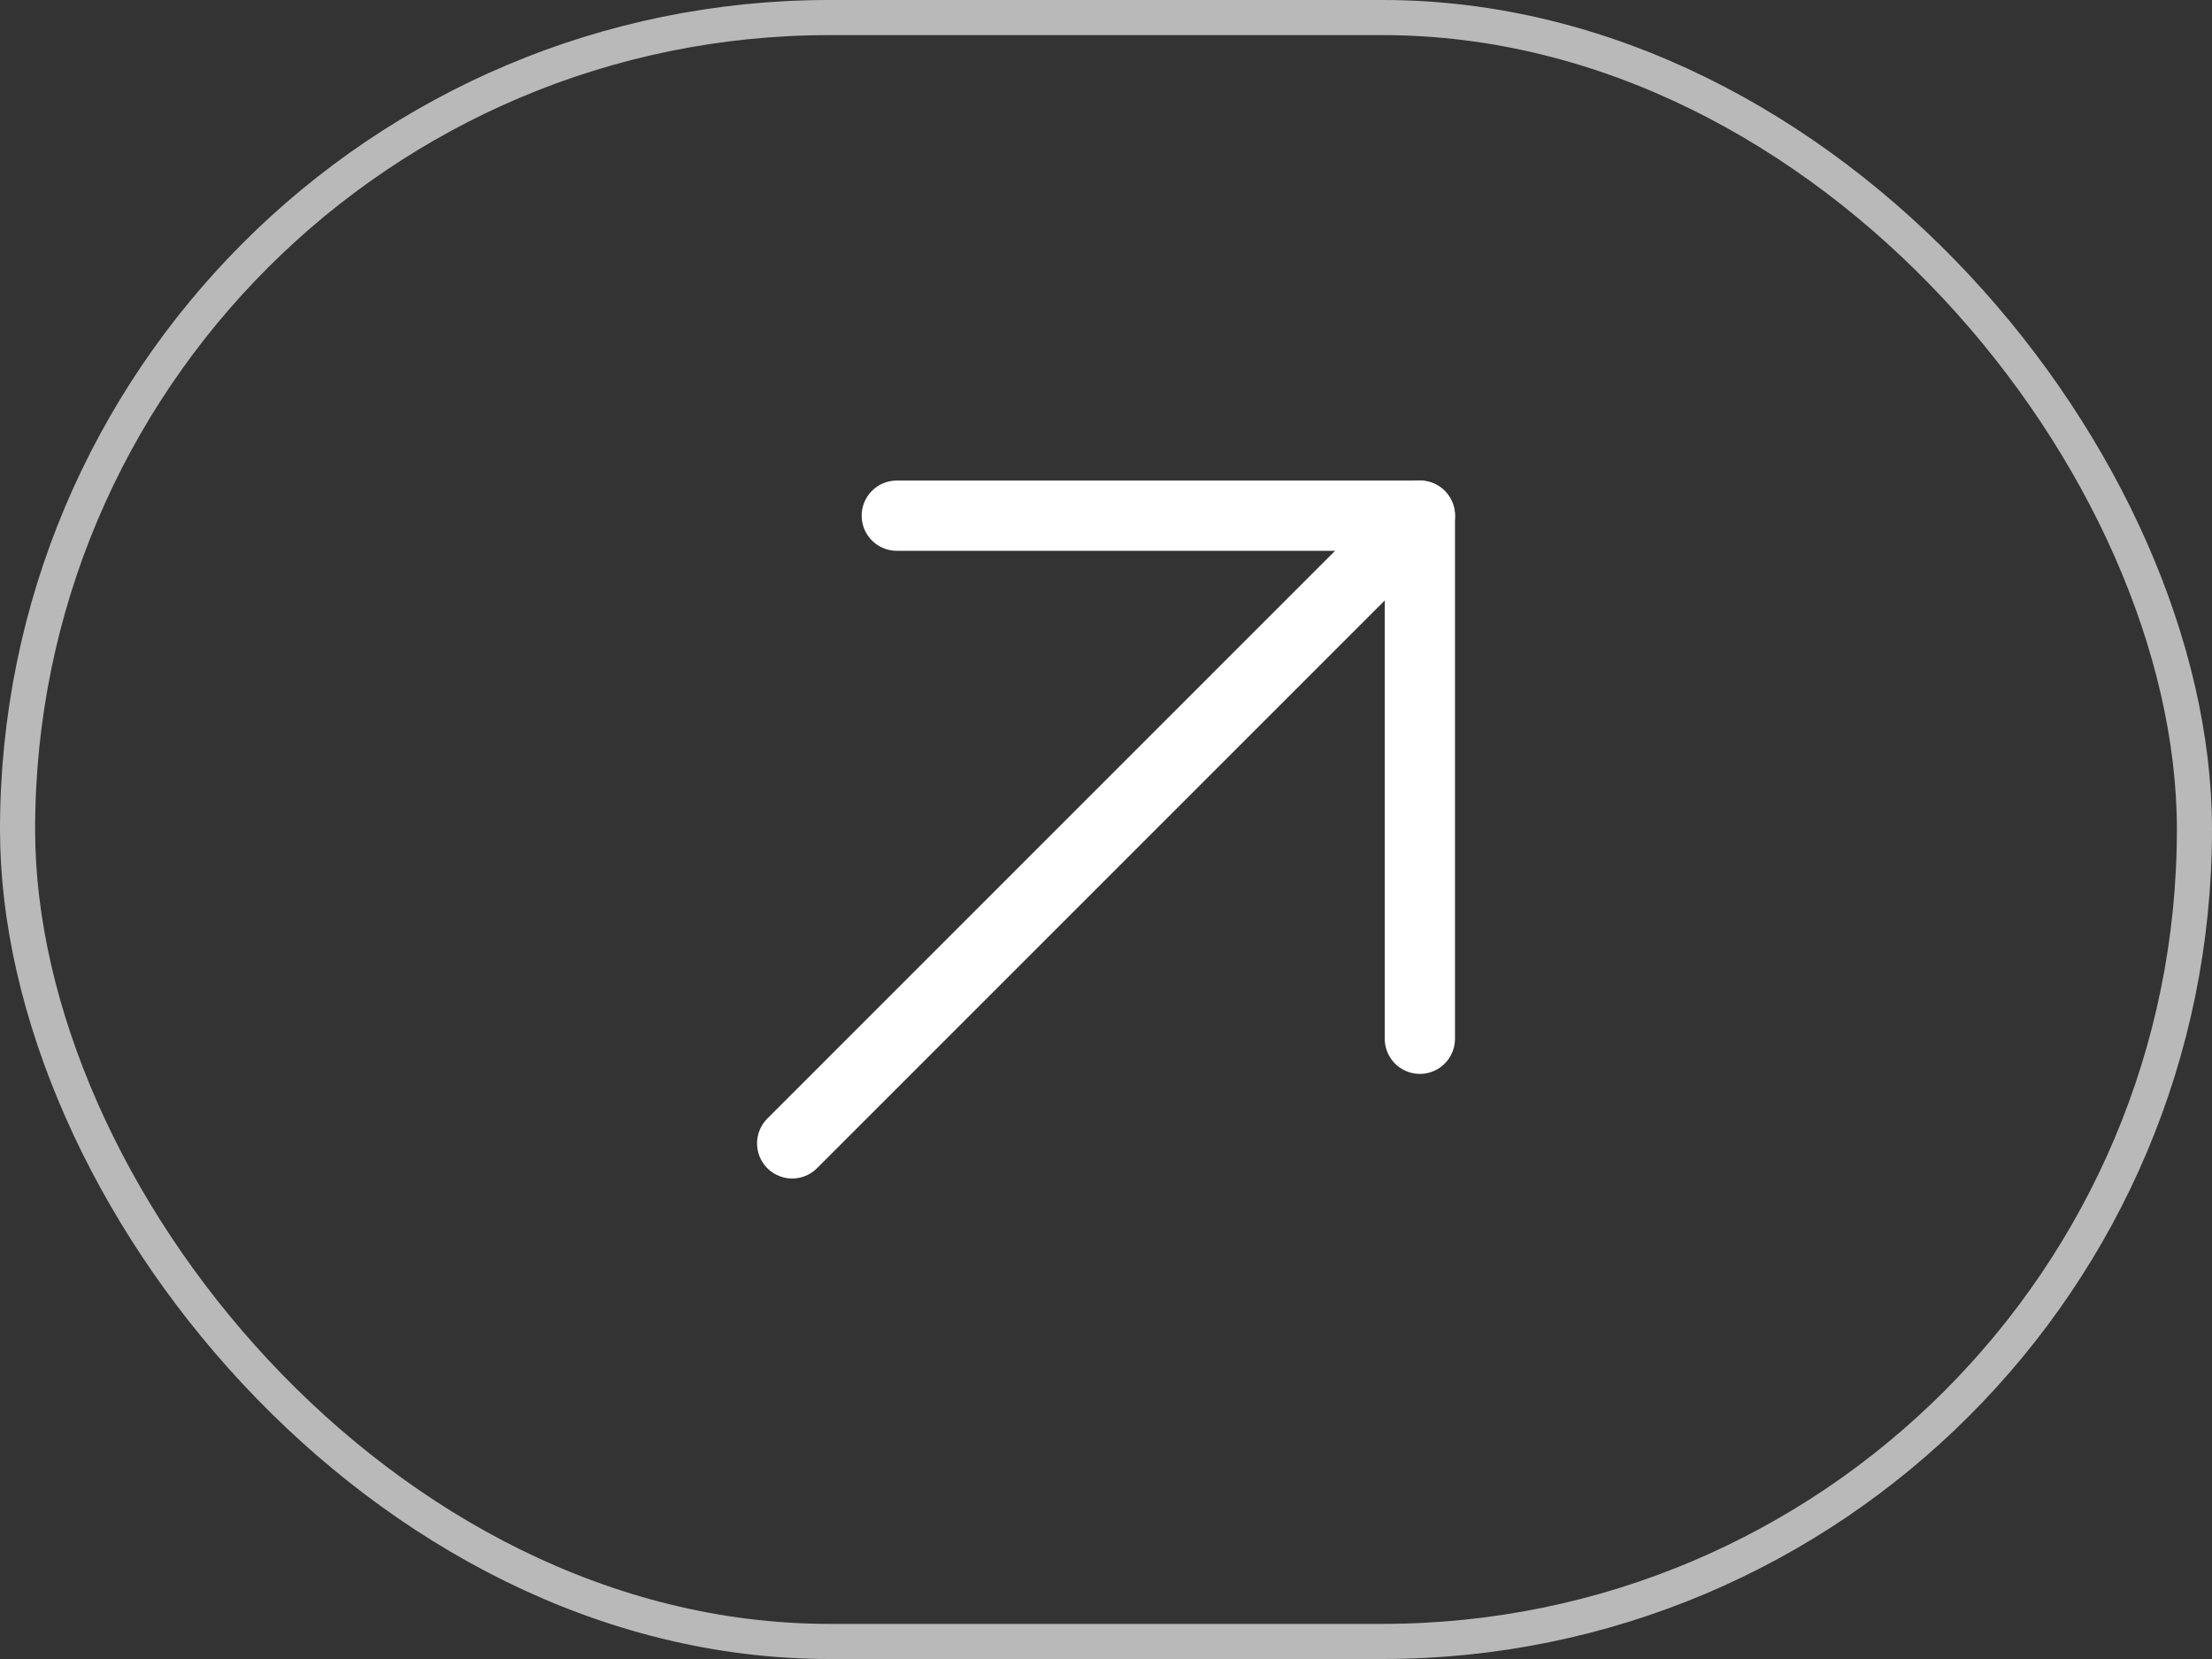
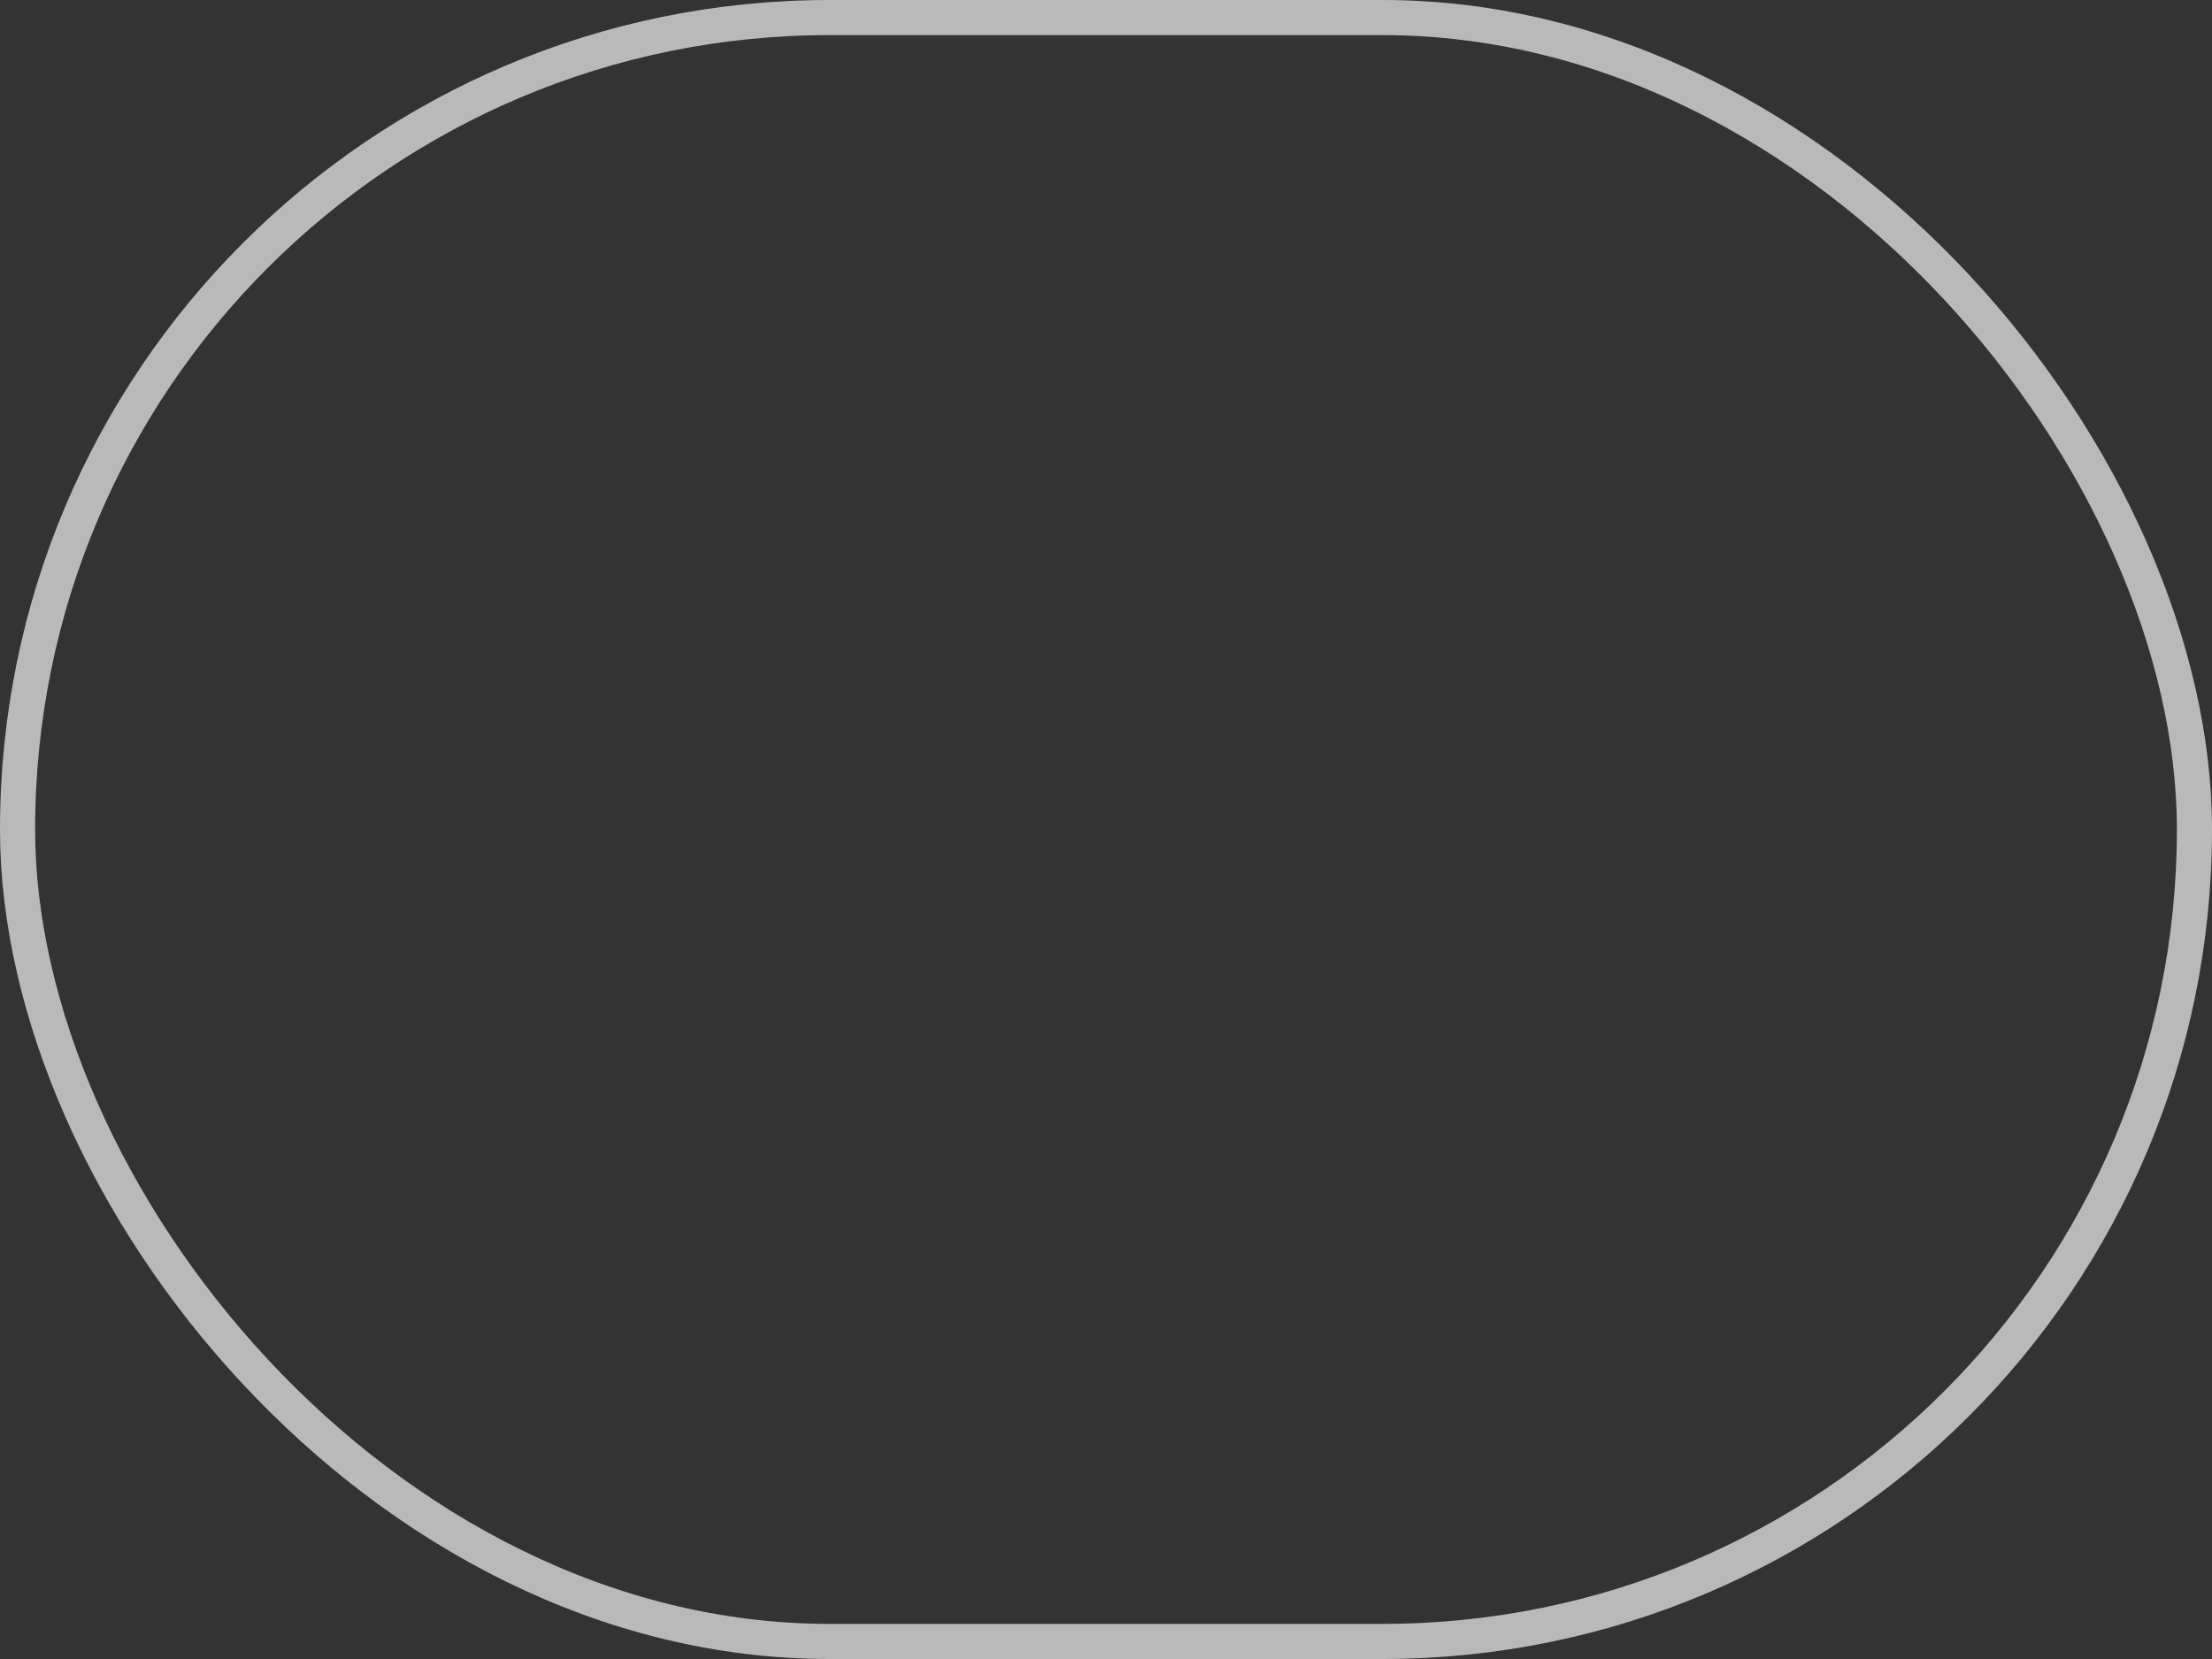
<svg xmlns="http://www.w3.org/2000/svg" width="48" height="36" viewBox="0 0 48 36" fill="none">
  <rect x="0" y="0" width="48" height="36" fill="#333333" stroke="none" />
  <rect x="0.381" y="0.381" width="47.238" height="35.238" rx="17.619" stroke="white" stroke-opacity="0.66" stroke-width="0.762" />
  <g clip-path="url(#clip0_3876_6759)">
    <path d="M17.19 24.811L30.811 11.19" stroke="white" stroke-width="1.524" stroke-linecap="round" stroke-linejoin="round" />
    <path d="M19.46 11.19H30.811V22.541" stroke="white" stroke-width="1.524" stroke-linecap="round" stroke-linejoin="round" />
  </g>
  <defs>
    <clipPath id="clip0_3876_6759">
-       <rect width="28" height="28" fill="white" transform="translate(10 4)" />
-     </clipPath>
+       </clipPath>
  </defs>
</svg>